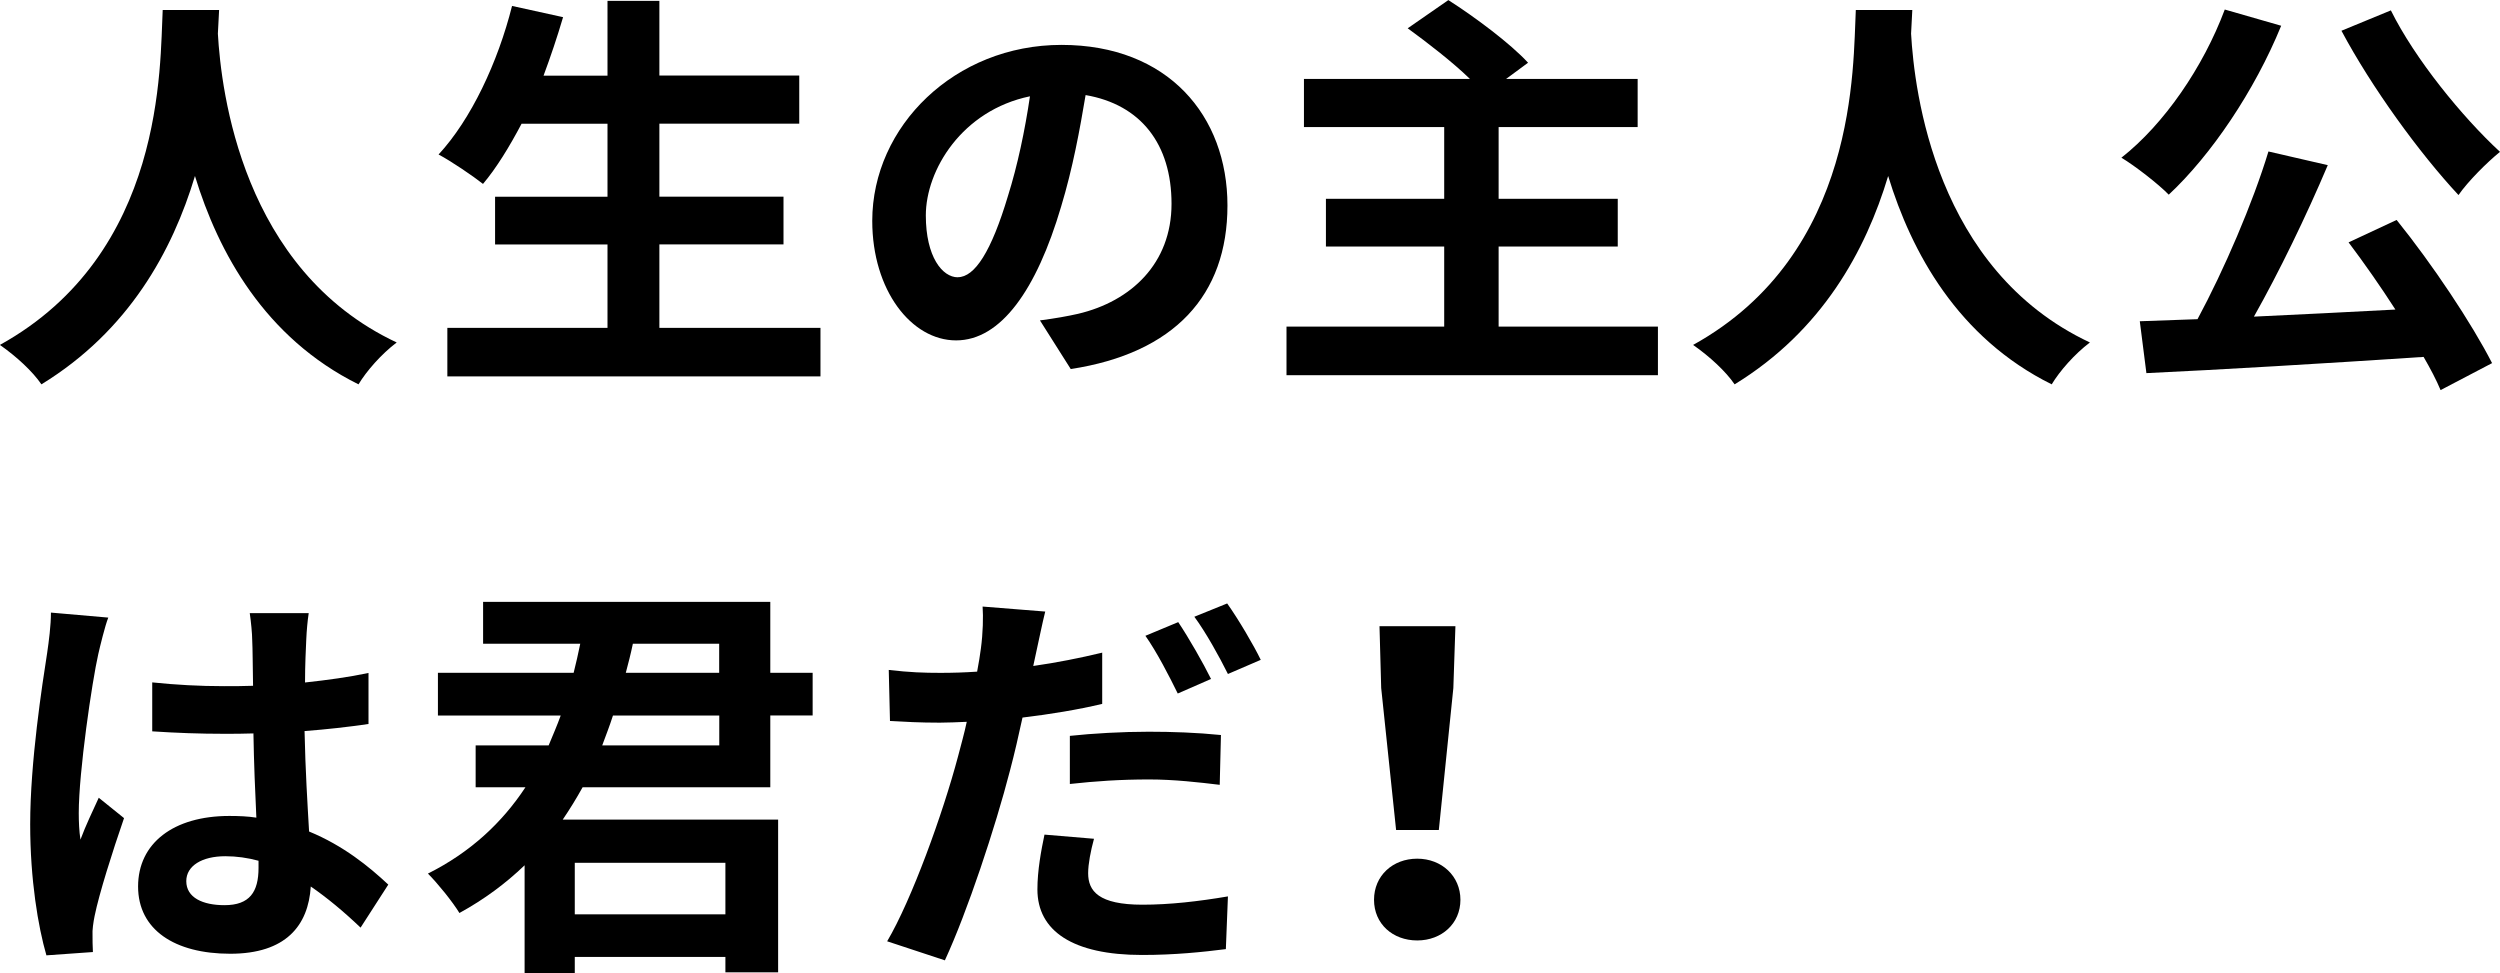
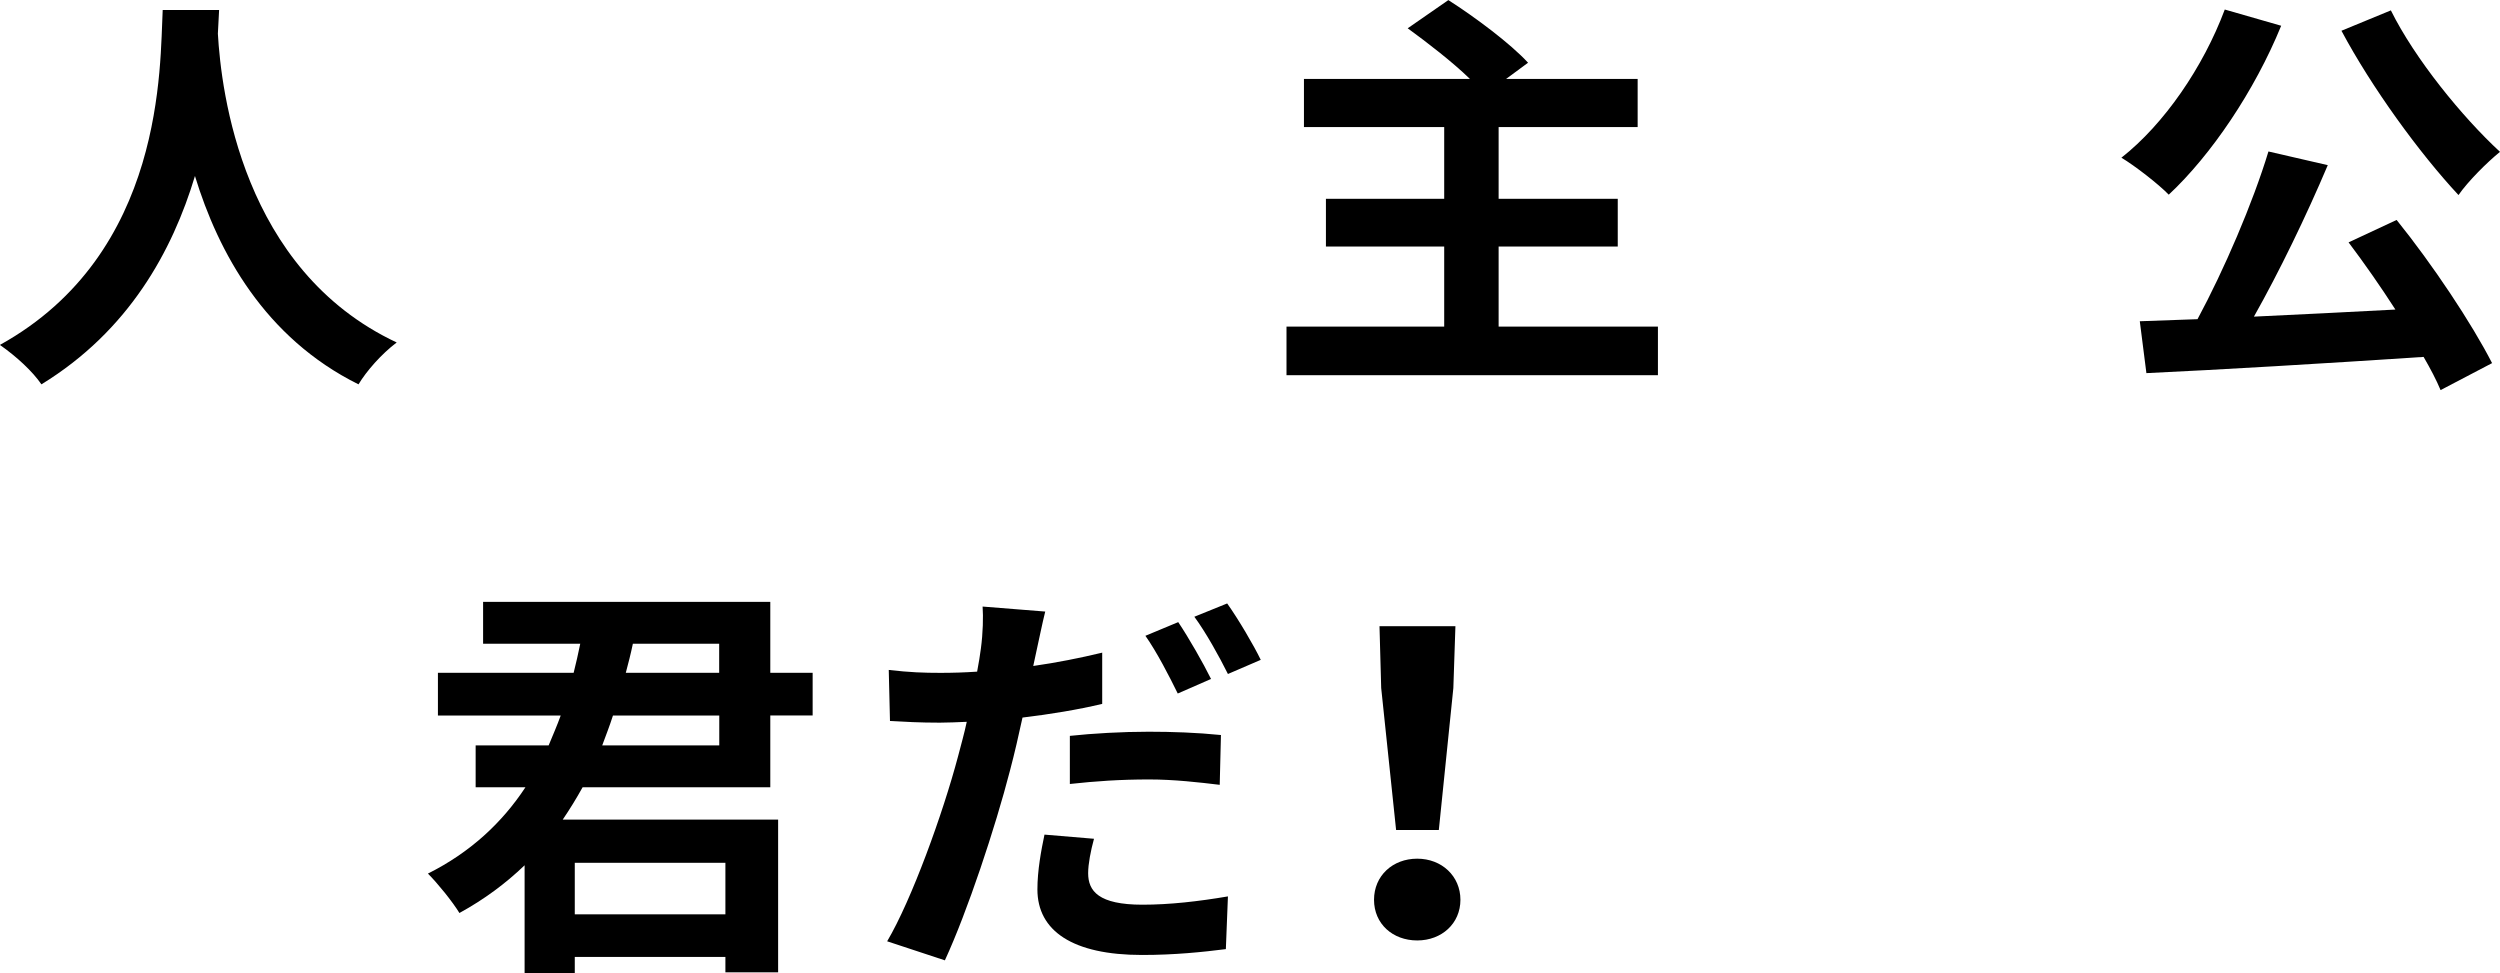
<svg xmlns="http://www.w3.org/2000/svg" id="a" data-name="レイヤー 1" width="265.06" height="103.18" viewBox="0 0 265.06 103.18">
  <path d="M148.02,88l-1.58-15.05-.18-6.56h8.05l-.22,6.56-1.54,15.05h-4.53ZM150.26,99.71c-2.6,0-4.58-1.76-4.58-4.31s1.98-4.36,4.58-4.36,4.58,1.85,4.58,4.36-1.98,4.31-4.58,4.31Z" />
  <path d="M128.39,71.99l-3.52,1.54c-.88-1.8-2.24-4.44-3.43-6.12l3.48-1.45c1.1,1.63,2.68,4.4,3.48,6.03ZM113.43,83.12v-5.1c2.42-.26,5.54-.44,8.36-.44,2.46,0,5.1.09,7.66.35l-.13,5.28c-2.16-.26-4.84-.57-7.48-.57-3.04,0-5.68.18-8.4.48ZM116.86,69.17v5.46c-2.6.62-5.54,1.1-8.45,1.45-.4,1.85-.84,3.78-1.32,5.59-1.58,6.12-4.53,15-6.91,20.15l-6.12-2.02c2.6-4.4,5.9-13.51,7.52-19.62.31-1.19.66-2.42.92-3.65-1.01.04-1.98.09-2.86.09-2.11,0-3.74-.09-5.28-.18l-.13-5.41c2.24.26,3.7.31,5.5.31,1.28,0,2.55-.04,3.87-.13.18-.92.31-1.8.4-2.46.22-1.63.26-3.39.18-4.44l6.64.53c-.31,1.23-.7,3.17-.92,4.14l-.35,1.63c2.46-.35,4.93-.84,7.3-1.41ZM110.75,88.49l5.24.44c-.35,1.28-.62,2.68-.62,3.65,0,1.89,1.1,3.34,5.76,3.34,2.9,0,5.94-.35,9.06-.88l-.22,5.59c-2.46.31-5.41.62-8.89.62-7.35,0-11.09-2.55-11.09-6.95,0-2.02.4-4.14.75-5.81ZM126.63,65.39l3.48-1.41c1.19,1.67,2.82,4.44,3.56,5.98l-3.48,1.5c-.92-1.85-2.33-4.4-3.56-6.07Z" />
  <path d="M76.25,75.86h-11.26c-.35,1.1-.75,2.11-1.14,3.17h12.41v-3.17ZM76.25,68.25h-9.15c-.22,1.06-.48,2.07-.75,3.08h9.9v-3.08ZM76.91,91.48h-15.97v5.46h15.97v-5.46ZM81.66,83.47h-19.89c-.66,1.19-1.36,2.33-2.11,3.43h22.84v16.19h-5.59v-1.63h-15.97v1.72h-5.32v-11.44c-2.02,1.94-4.27,3.61-6.91,5.06-.75-1.23-2.33-3.17-3.34-4.18,4.49-2.24,7.88-5.41,10.34-9.15h-5.28v-4.44h7.74c.44-1.06.88-2.07,1.28-3.17h-13.02v-4.53h14.39c.26-1.01.48-2.02.7-3.08h-10.3v-4.44h30.45v7.52h4.49v4.53h-4.49v7.61Z" />
-   <path d="M5.41,64.95l6.07.53c-.35.88-.88,3.08-1.06,3.87-.66,2.9-2.07,12.5-2.07,16.85,0,.88.04,1.94.18,2.82.57-1.54,1.28-2.99,1.94-4.44l2.68,2.16c-1.23,3.56-2.64,8.01-3.12,10.38-.13.62-.26,1.54-.22,2.02,0,.44,0,1.19.04,1.8l-4.93.35c-.88-3.04-1.72-8.01-1.72-13.9,0-6.6,1.28-14.83,1.8-18.17.18-1.23.4-2.9.4-4.27ZM27.41,92.01v-.75c-1.14-.31-2.33-.48-3.52-.48-2.46,0-4.14,1.01-4.14,2.64,0,1.76,1.76,2.55,4.05,2.55,2.68,0,3.61-1.41,3.61-3.96ZM41.18,93.77l-2.95,4.58c-1.8-1.72-3.56-3.17-5.28-4.36-.26,4.14-2.64,7.13-8.54,7.13s-9.77-2.55-9.77-7.13,3.74-7.48,9.68-7.48c1.01,0,1.98.04,2.86.18-.13-2.68-.26-5.85-.31-8.93-1.06.04-2.11.04-3.12.04-2.55,0-5.02-.09-7.61-.26v-5.19c2.51.26,5.02.4,7.61.4,1.01,0,2.07,0,3.08-.04-.04-2.16-.04-3.92-.09-4.84,0-.66-.13-1.98-.26-2.86h6.25c-.13.84-.22,1.89-.26,2.82-.04.97-.13,2.6-.13,4.53,2.38-.26,4.66-.57,6.73-1.01v5.41c-2.11.31-4.4.57-6.78.75.09,4.22.31,7.7.48,10.65,3.65,1.5,6.38,3.74,8.4,5.63Z" />
  <path d="M248.25,3.26l5.24-2.16c2.55,5.15,7.57,11.31,11.57,15-1.36,1.1-3.39,3.12-4.4,4.58-4.14-4.44-9.2-11.4-12.41-17.42ZM235.88,1.01l5.98,1.72c-2.82,6.91-7.44,13.73-11.92,17.91-1.06-1.1-3.61-3.08-5.02-3.92,4.53-3.56,8.67-9.59,10.96-15.71ZM249,25.7l5.1-2.38c3.83,4.75,7.96,10.96,10.12,15.18l-5.46,2.86c-.44-1.06-1.06-2.24-1.8-3.52-10.56.7-21.65,1.36-29.39,1.72l-.7-5.5,6.12-.22c2.82-5.24,5.85-12.28,7.52-17.78l6.29,1.45c-2.29,5.41-5.15,11.31-7.83,16.06,4.75-.22,9.9-.48,15-.75-1.58-2.46-3.34-4.97-4.97-7.13Z" />
-   <path d="M196.77,1.06h5.98c-.04.7-.09,1.58-.13,2.51.35,6.07,2.55,25.04,18.96,32.74-1.63,1.23-3.21,3.04-4.05,4.44-9.94-4.93-14.87-13.99-17.34-22.09-2.38,7.92-7,16.41-16.28,22.09-.92-1.36-2.64-2.95-4.4-4.18,17.56-9.72,16.94-29.7,17.25-35.51Z" />
  <path d="M158.88,34.63h16.9v5.15h-39.38v-5.15h16.72v-8.49h-12.54v-5.06h12.54v-7.61h-14.87v-5.1h17.6c-1.85-1.8-4.49-3.83-6.6-5.37l4.31-2.99c2.82,1.8,6.6,4.62,8.45,6.64l-2.33,1.72h13.95v5.1h-14.74v7.61h12.63v5.06h-12.63v8.49Z" />
-   <path d="M101.55,29.39c1.8,0,3.56-2.73,5.32-8.62,1.01-3.21,1.8-6.95,2.33-10.56-7.22,1.5-11.04,7.83-11.04,12.63,0,4.4,1.76,6.56,3.39,6.56ZM113.52,39.12l-3.26-5.15c1.67-.22,2.9-.44,4.05-.7,5.59-1.32,9.9-5.32,9.9-11.66s-3.26-10.52-9.11-11.53c-.62,3.7-1.36,7.74-2.6,11.84-2.6,8.8-6.38,14.17-11.13,14.17s-8.89-5.32-8.89-12.67c0-10.03,8.76-18.66,20.06-18.66s17.6,7.52,17.6,17.03-5.63,15.66-16.63,17.34Z" />
-   <path d="M69.92,34.76h17.07v5.15h-39.56v-5.15h16.98v-8.84h-11.92v-5.06h11.92v-7.74h-9.11c-1.28,2.42-2.64,4.66-4.09,6.38-1.06-.84-3.39-2.42-4.71-3.12,3.43-3.7,6.29-9.77,7.79-15.75l5.41,1.19c-.62,2.11-1.32,4.18-2.07,6.2h6.78V.09h5.5v7.92h14.83v5.1h-14.83v7.74h13.16v5.06h-13.16v8.84Z" />
  <path d="M17.25,1.06h5.98c-.04.7-.09,1.58-.13,2.51.35,6.07,2.55,25.04,18.96,32.74-1.63,1.23-3.21,3.04-4.05,4.44-9.94-4.93-14.87-13.99-17.34-22.09-2.38,7.92-7,16.41-16.28,22.09-.92-1.36-2.64-2.95-4.4-4.18C17.56,26.84,16.94,6.86,17.25,1.06Z" />
</svg>